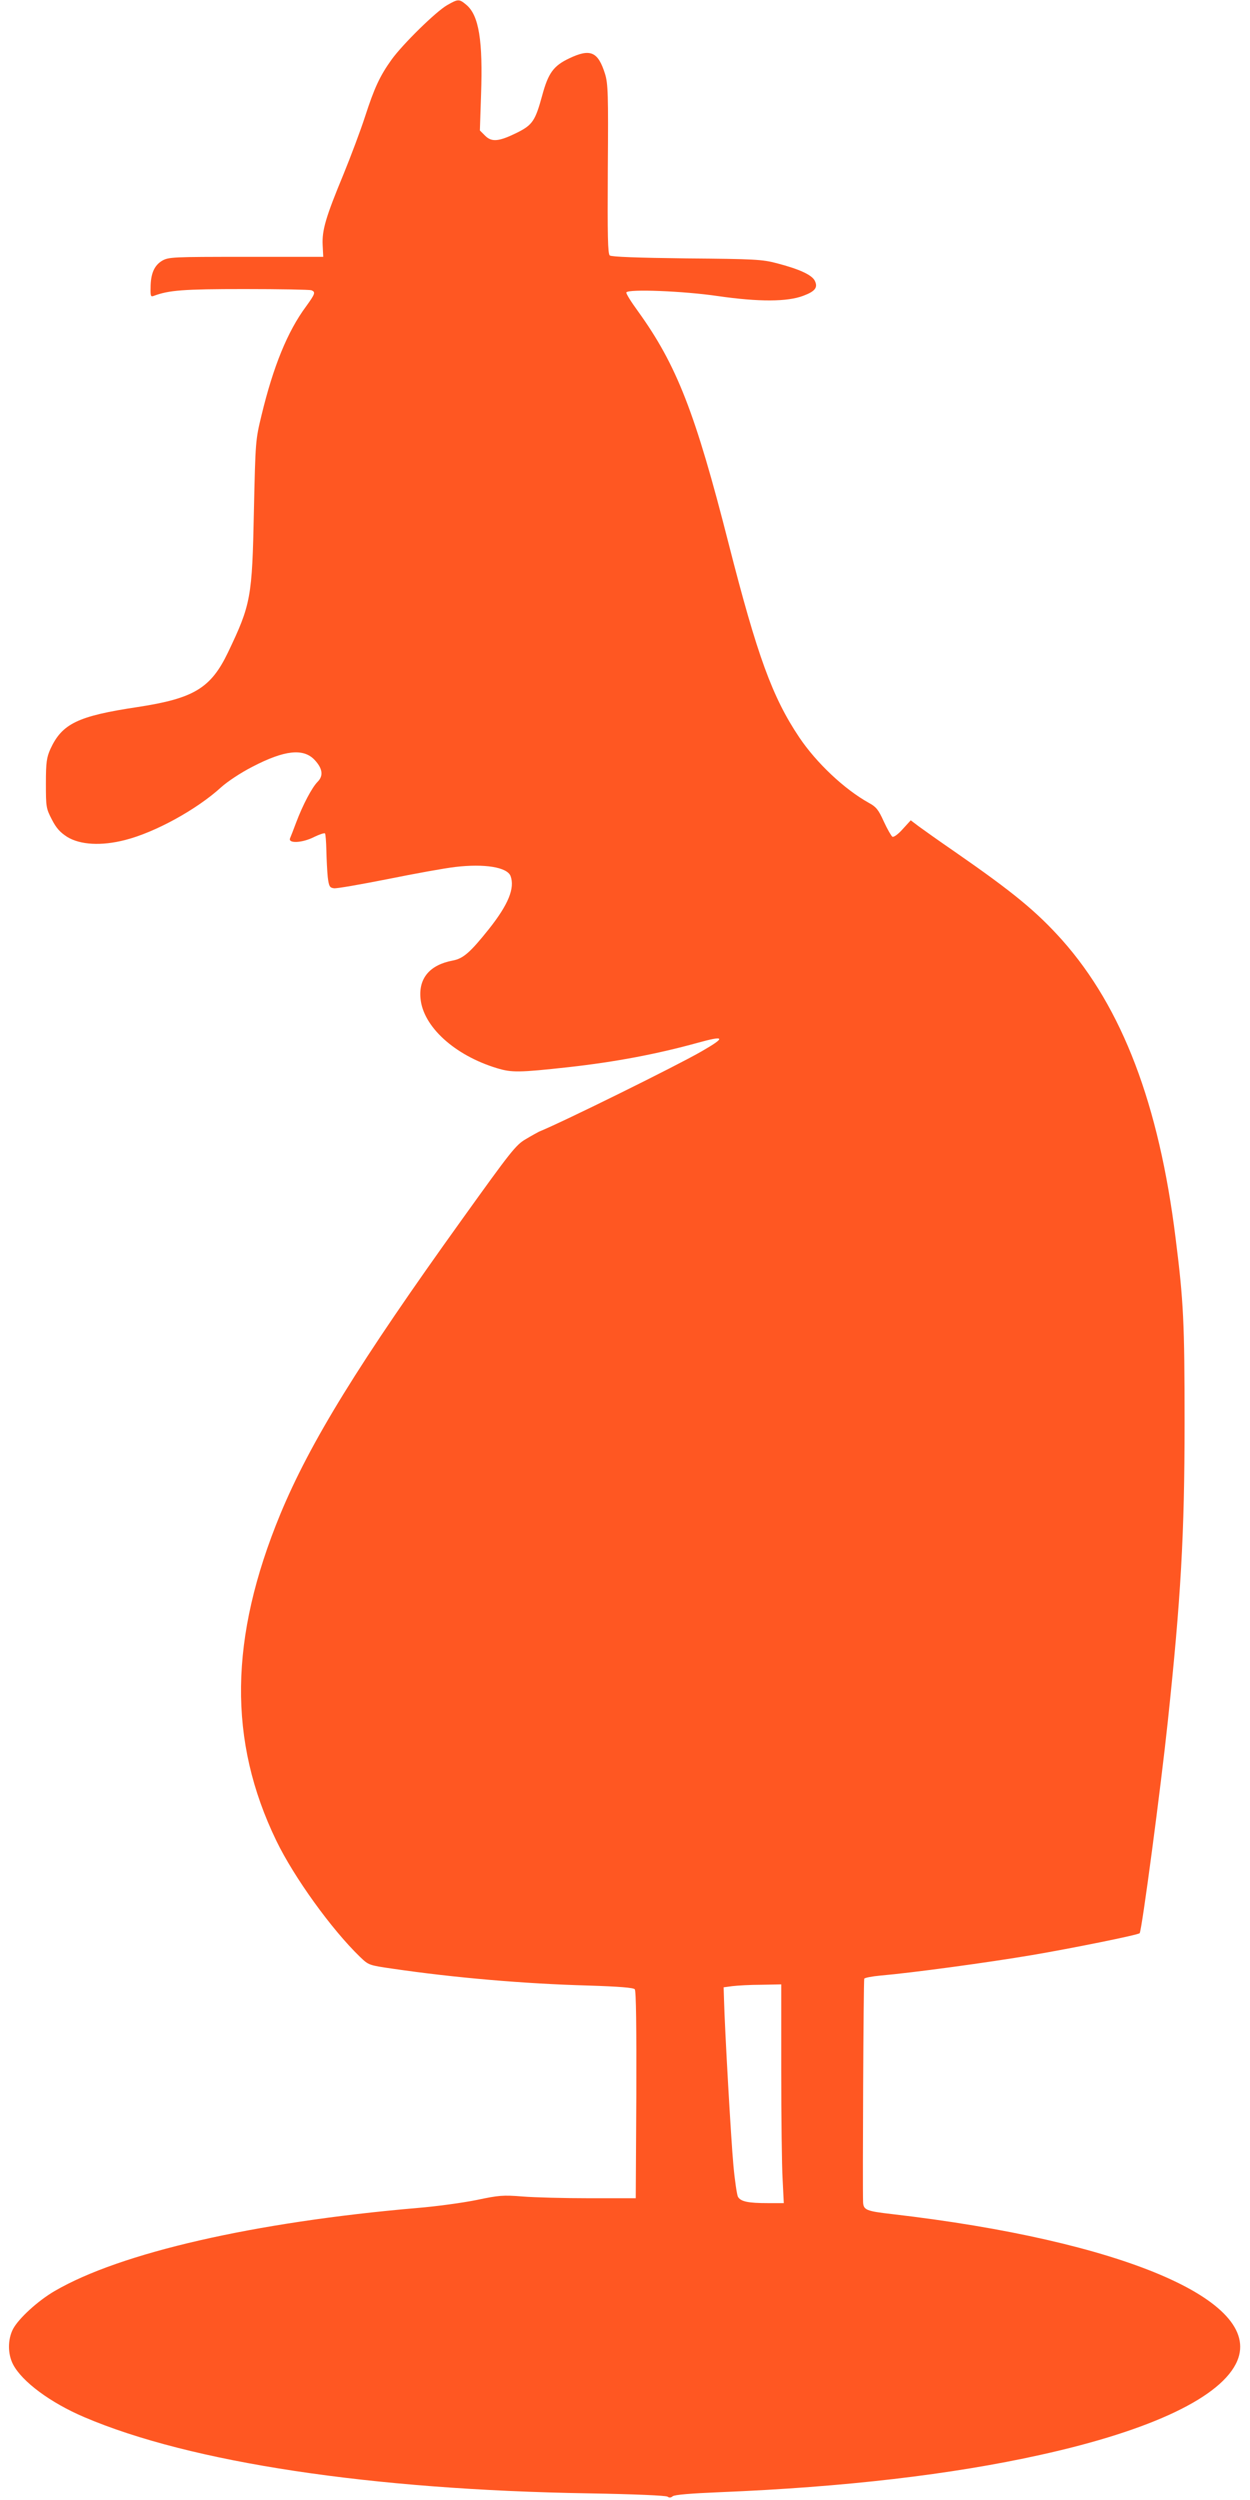
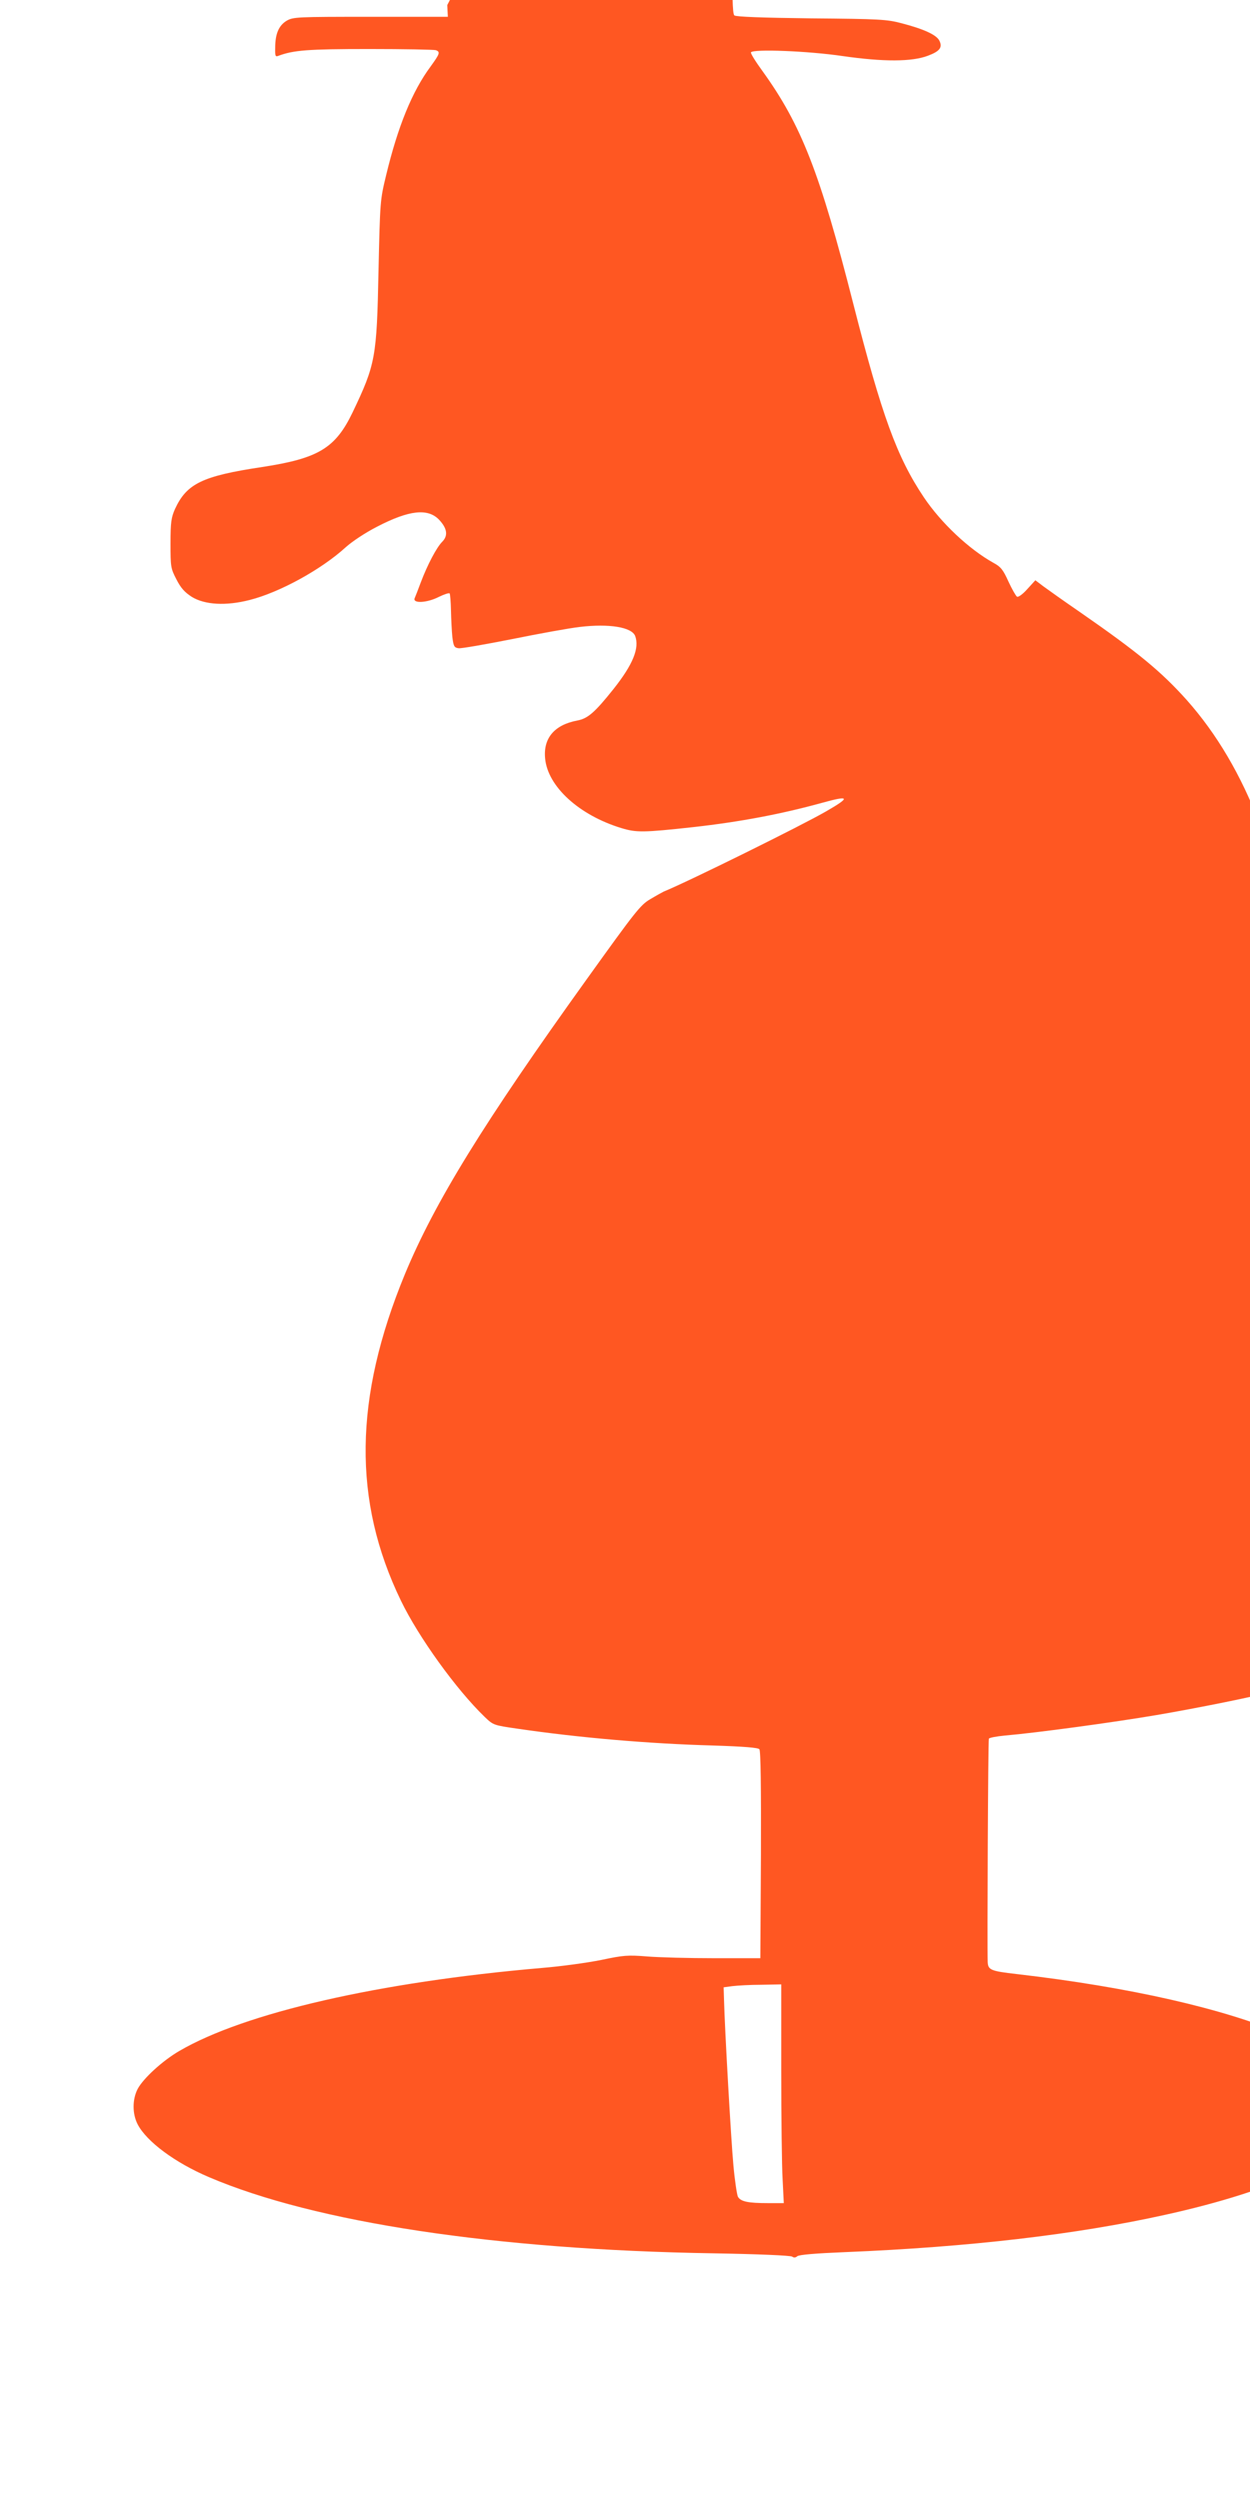
<svg xmlns="http://www.w3.org/2000/svg" version="1.0" width="640pt" height="1280pt" viewBox="0 0 640 1280" preserveAspectRatio="xMidYMid meet">
  <g transform="translate(0,1280) scale(0.1,-0.1)" fill="#ff5722" stroke="none">
-     <path d="M2290 12774 c-57 -32 -228 -200 -285 -279 -61 -85 -89 -147 -136 -292 -23 -71 -73 -204 -111 -297 -89 -215 -110 -284 -106 -361 l3 -60 -395 0 c-380 0 -396 -1 -430 -20 -40 -24 -59 -66 -59 -139 -1 -42 1 -47 16 -41 78 29 149 35 465 35 179 0 333 -3 342 -6 23 -9 20 -18 -27 -83 -95 -128 -168 -308 -228 -557 -31 -128 -31 -133 -39 -489 -9 -445 -15 -479 -133 -726 -88 -183 -175 -235 -462 -279 -307 -46 -387 -85 -447 -215 -19 -43 -23 -67 -23 -176 0 -120 1 -128 30 -184 23 -45 42 -66 79 -90 67 -41 175 -47 296 -16 154 39 367 156 492 270 32 29 101 75 160 105 165 86 262 96 319 35 41 -44 46 -81 15 -112 -28 -28 -75 -116 -110 -209 -13 -35 -27 -71 -31 -80 -11 -28 64 -24 124 7 27 13 51 21 55 18 3 -4 6 -43 7 -87 1 -45 4 -106 7 -136 6 -49 10 -55 32 -58 14 -2 138 20 275 47 138 28 293 56 345 62 151 18 266 -1 284 -46 23 -62 -11 -146 -111 -272 -95 -119 -131 -151 -185 -161 -117 -22 -175 -90 -165 -194 13 -144 174 -291 391 -357 76 -23 111 -23 366 5 242 27 452 67 659 124 144 40 150 30 23 -43 -126 -73 -707 -360 -832 -411 -8 -4 -39 -21 -69 -39 -50 -29 -77 -64 -323 -407 -530 -738 -780 -1144 -933 -1513 -261 -633 -268 -1160 -20 -1672 90 -186 282 -453 428 -594 45 -43 45 -43 169 -61 314 -46 672 -77 1001 -86 158 -5 230 -11 237 -19 7 -8 9 -200 8 -541 l-3 -529 -235 0 c-129 0 -284 4 -345 9 -100 8 -121 6 -235 -18 -69 -14 -206 -33 -305 -41 -834 -72 -1519 -229 -1855 -425 -86 -50 -184 -140 -213 -194 -28 -54 -28 -128 0 -182 46 -88 191 -196 365 -270 543 -232 1468 -372 2583 -390 231 -4 395 -11 403 -17 8 -6 17 -6 26 2 9 8 96 15 243 21 636 26 1185 90 1640 191 571 126 931 298 1008 482 129 309 -592 615 -1769 751 -131 15 -145 21 -147 61 -3 76 2 1138 6 1144 2 5 40 12 82 16 163 14 553 67 777 105 201 34 543 103 551 112 11 11 109 751 144 1083 67 632 86 958 86 1530 0 512 -5 621 -46 946 -85 686 -273 1179 -581 1526 -130 145 -248 243 -548 451 -80 55 -163 114 -186 131 l-41 31 -42 -46 c-23 -26 -46 -42 -52 -38 -6 4 -26 39 -44 78 -27 60 -39 75 -76 95 -126 70 -269 205 -357 336 -138 206 -215 418 -361 990 -171 672 -266 916 -465 1192 -35 48 -62 91 -59 96 11 18 293 7 469 -19 209 -30 355 -30 438 2 61 23 75 43 57 78 -16 29 -78 58 -193 88 -76 20 -113 22 -463 25 -252 3 -384 8 -393 15 -10 9 -12 97 -10 442 3 386 1 437 -14 487 -36 115 -75 132 -184 80 -80 -38 -107 -75 -138 -190 -35 -128 -49 -150 -126 -189 -95 -47 -132 -51 -166 -17 l-27 27 6 182 c10 278 -11 407 -75 461 -37 31 -42 31 -98 -1z m1710 -10572 c0 -242 3 -494 7 -560 l6 -122 -80 0 c-104 0 -141 8 -155 33 -5 11 -16 83 -23 161 -12 129 -44 692 -48 846 l-2 65 45 6 c25 3 91 7 148 7 l102 2 0 -438z" />
+     <path d="M2290 12774 l3 -60 -395 0 c-380 0 -396 -1 -430 -20 -40 -24 -59 -66 -59 -139 -1 -42 1 -47 16 -41 78 29 149 35 465 35 179 0 333 -3 342 -6 23 -9 20 -18 -27 -83 -95 -128 -168 -308 -228 -557 -31 -128 -31 -133 -39 -489 -9 -445 -15 -479 -133 -726 -88 -183 -175 -235 -462 -279 -307 -46 -387 -85 -447 -215 -19 -43 -23 -67 -23 -176 0 -120 1 -128 30 -184 23 -45 42 -66 79 -90 67 -41 175 -47 296 -16 154 39 367 156 492 270 32 29 101 75 160 105 165 86 262 96 319 35 41 -44 46 -81 15 -112 -28 -28 -75 -116 -110 -209 -13 -35 -27 -71 -31 -80 -11 -28 64 -24 124 7 27 13 51 21 55 18 3 -4 6 -43 7 -87 1 -45 4 -106 7 -136 6 -49 10 -55 32 -58 14 -2 138 20 275 47 138 28 293 56 345 62 151 18 266 -1 284 -46 23 -62 -11 -146 -111 -272 -95 -119 -131 -151 -185 -161 -117 -22 -175 -90 -165 -194 13 -144 174 -291 391 -357 76 -23 111 -23 366 5 242 27 452 67 659 124 144 40 150 30 23 -43 -126 -73 -707 -360 -832 -411 -8 -4 -39 -21 -69 -39 -50 -29 -77 -64 -323 -407 -530 -738 -780 -1144 -933 -1513 -261 -633 -268 -1160 -20 -1672 90 -186 282 -453 428 -594 45 -43 45 -43 169 -61 314 -46 672 -77 1001 -86 158 -5 230 -11 237 -19 7 -8 9 -200 8 -541 l-3 -529 -235 0 c-129 0 -284 4 -345 9 -100 8 -121 6 -235 -18 -69 -14 -206 -33 -305 -41 -834 -72 -1519 -229 -1855 -425 -86 -50 -184 -140 -213 -194 -28 -54 -28 -128 0 -182 46 -88 191 -196 365 -270 543 -232 1468 -372 2583 -390 231 -4 395 -11 403 -17 8 -6 17 -6 26 2 9 8 96 15 243 21 636 26 1185 90 1640 191 571 126 931 298 1008 482 129 309 -592 615 -1769 751 -131 15 -145 21 -147 61 -3 76 2 1138 6 1144 2 5 40 12 82 16 163 14 553 67 777 105 201 34 543 103 551 112 11 11 109 751 144 1083 67 632 86 958 86 1530 0 512 -5 621 -46 946 -85 686 -273 1179 -581 1526 -130 145 -248 243 -548 451 -80 55 -163 114 -186 131 l-41 31 -42 -46 c-23 -26 -46 -42 -52 -38 -6 4 -26 39 -44 78 -27 60 -39 75 -76 95 -126 70 -269 205 -357 336 -138 206 -215 418 -361 990 -171 672 -266 916 -465 1192 -35 48 -62 91 -59 96 11 18 293 7 469 -19 209 -30 355 -30 438 2 61 23 75 43 57 78 -16 29 -78 58 -193 88 -76 20 -113 22 -463 25 -252 3 -384 8 -393 15 -10 9 -12 97 -10 442 3 386 1 437 -14 487 -36 115 -75 132 -184 80 -80 -38 -107 -75 -138 -190 -35 -128 -49 -150 -126 -189 -95 -47 -132 -51 -166 -17 l-27 27 6 182 c10 278 -11 407 -75 461 -37 31 -42 31 -98 -1z m1710 -10572 c0 -242 3 -494 7 -560 l6 -122 -80 0 c-104 0 -141 8 -155 33 -5 11 -16 83 -23 161 -12 129 -44 692 -48 846 l-2 65 45 6 c25 3 91 7 148 7 l102 2 0 -438z" />
  </g>
</svg>